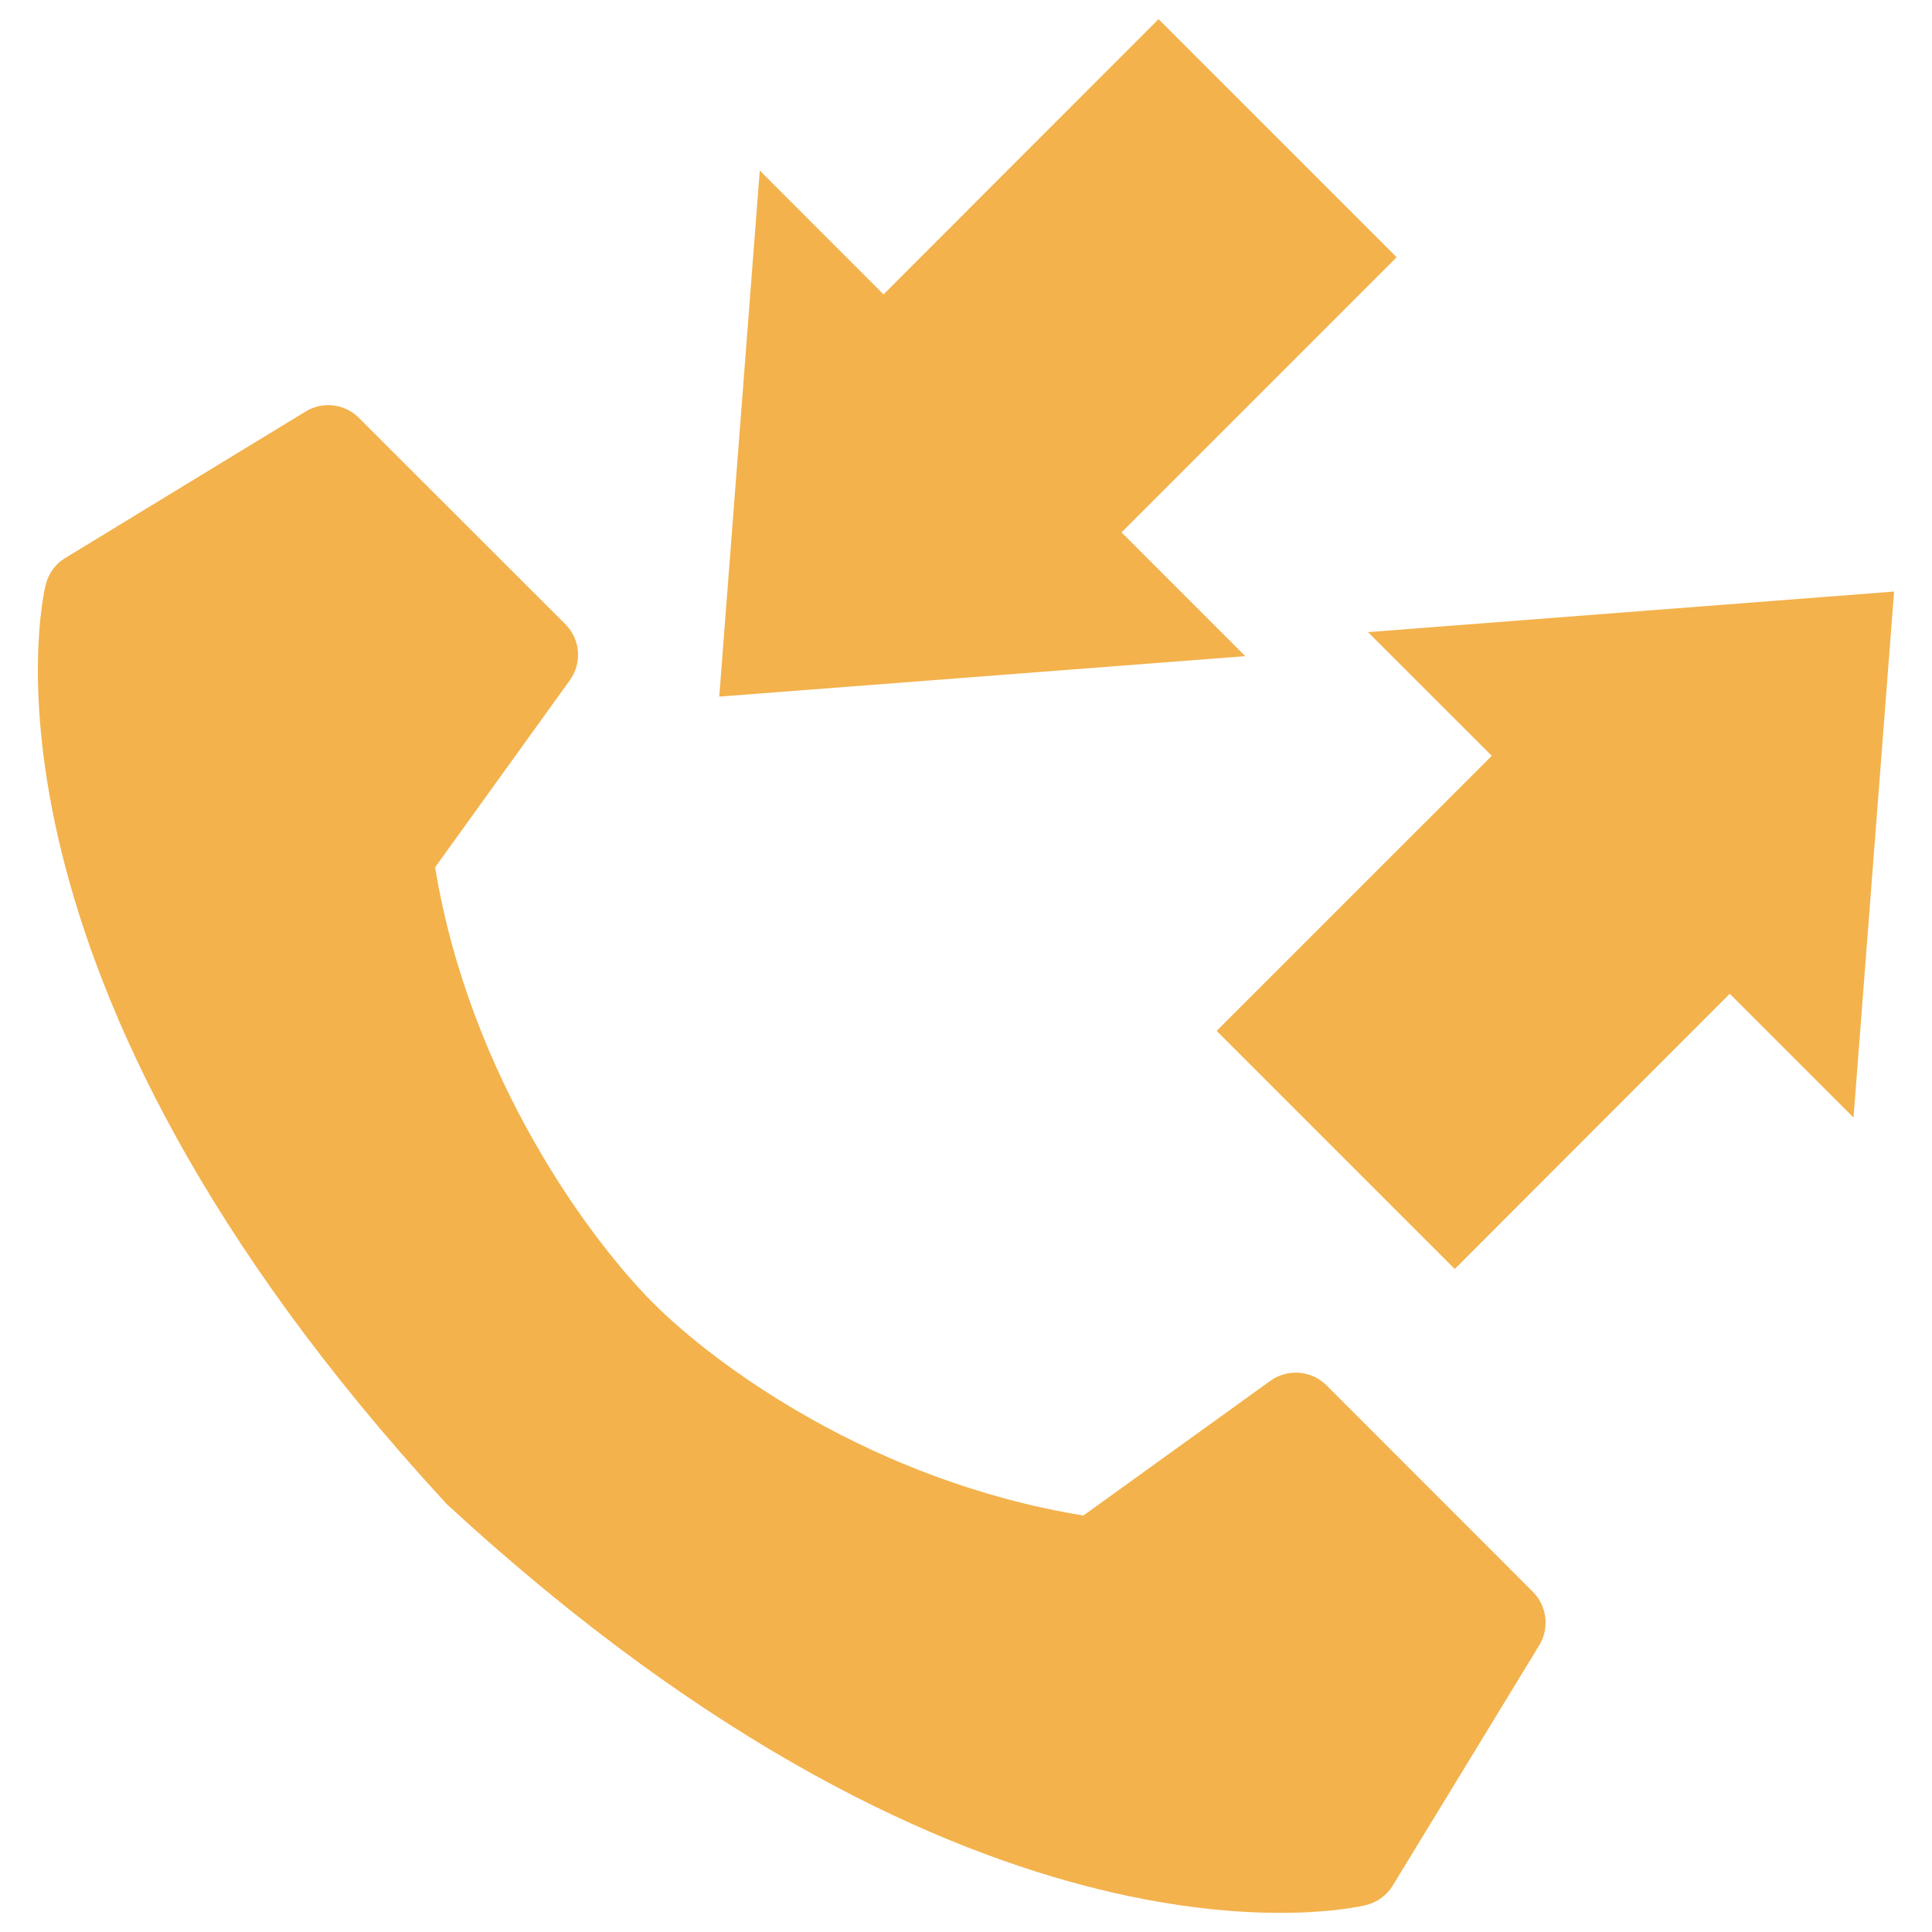
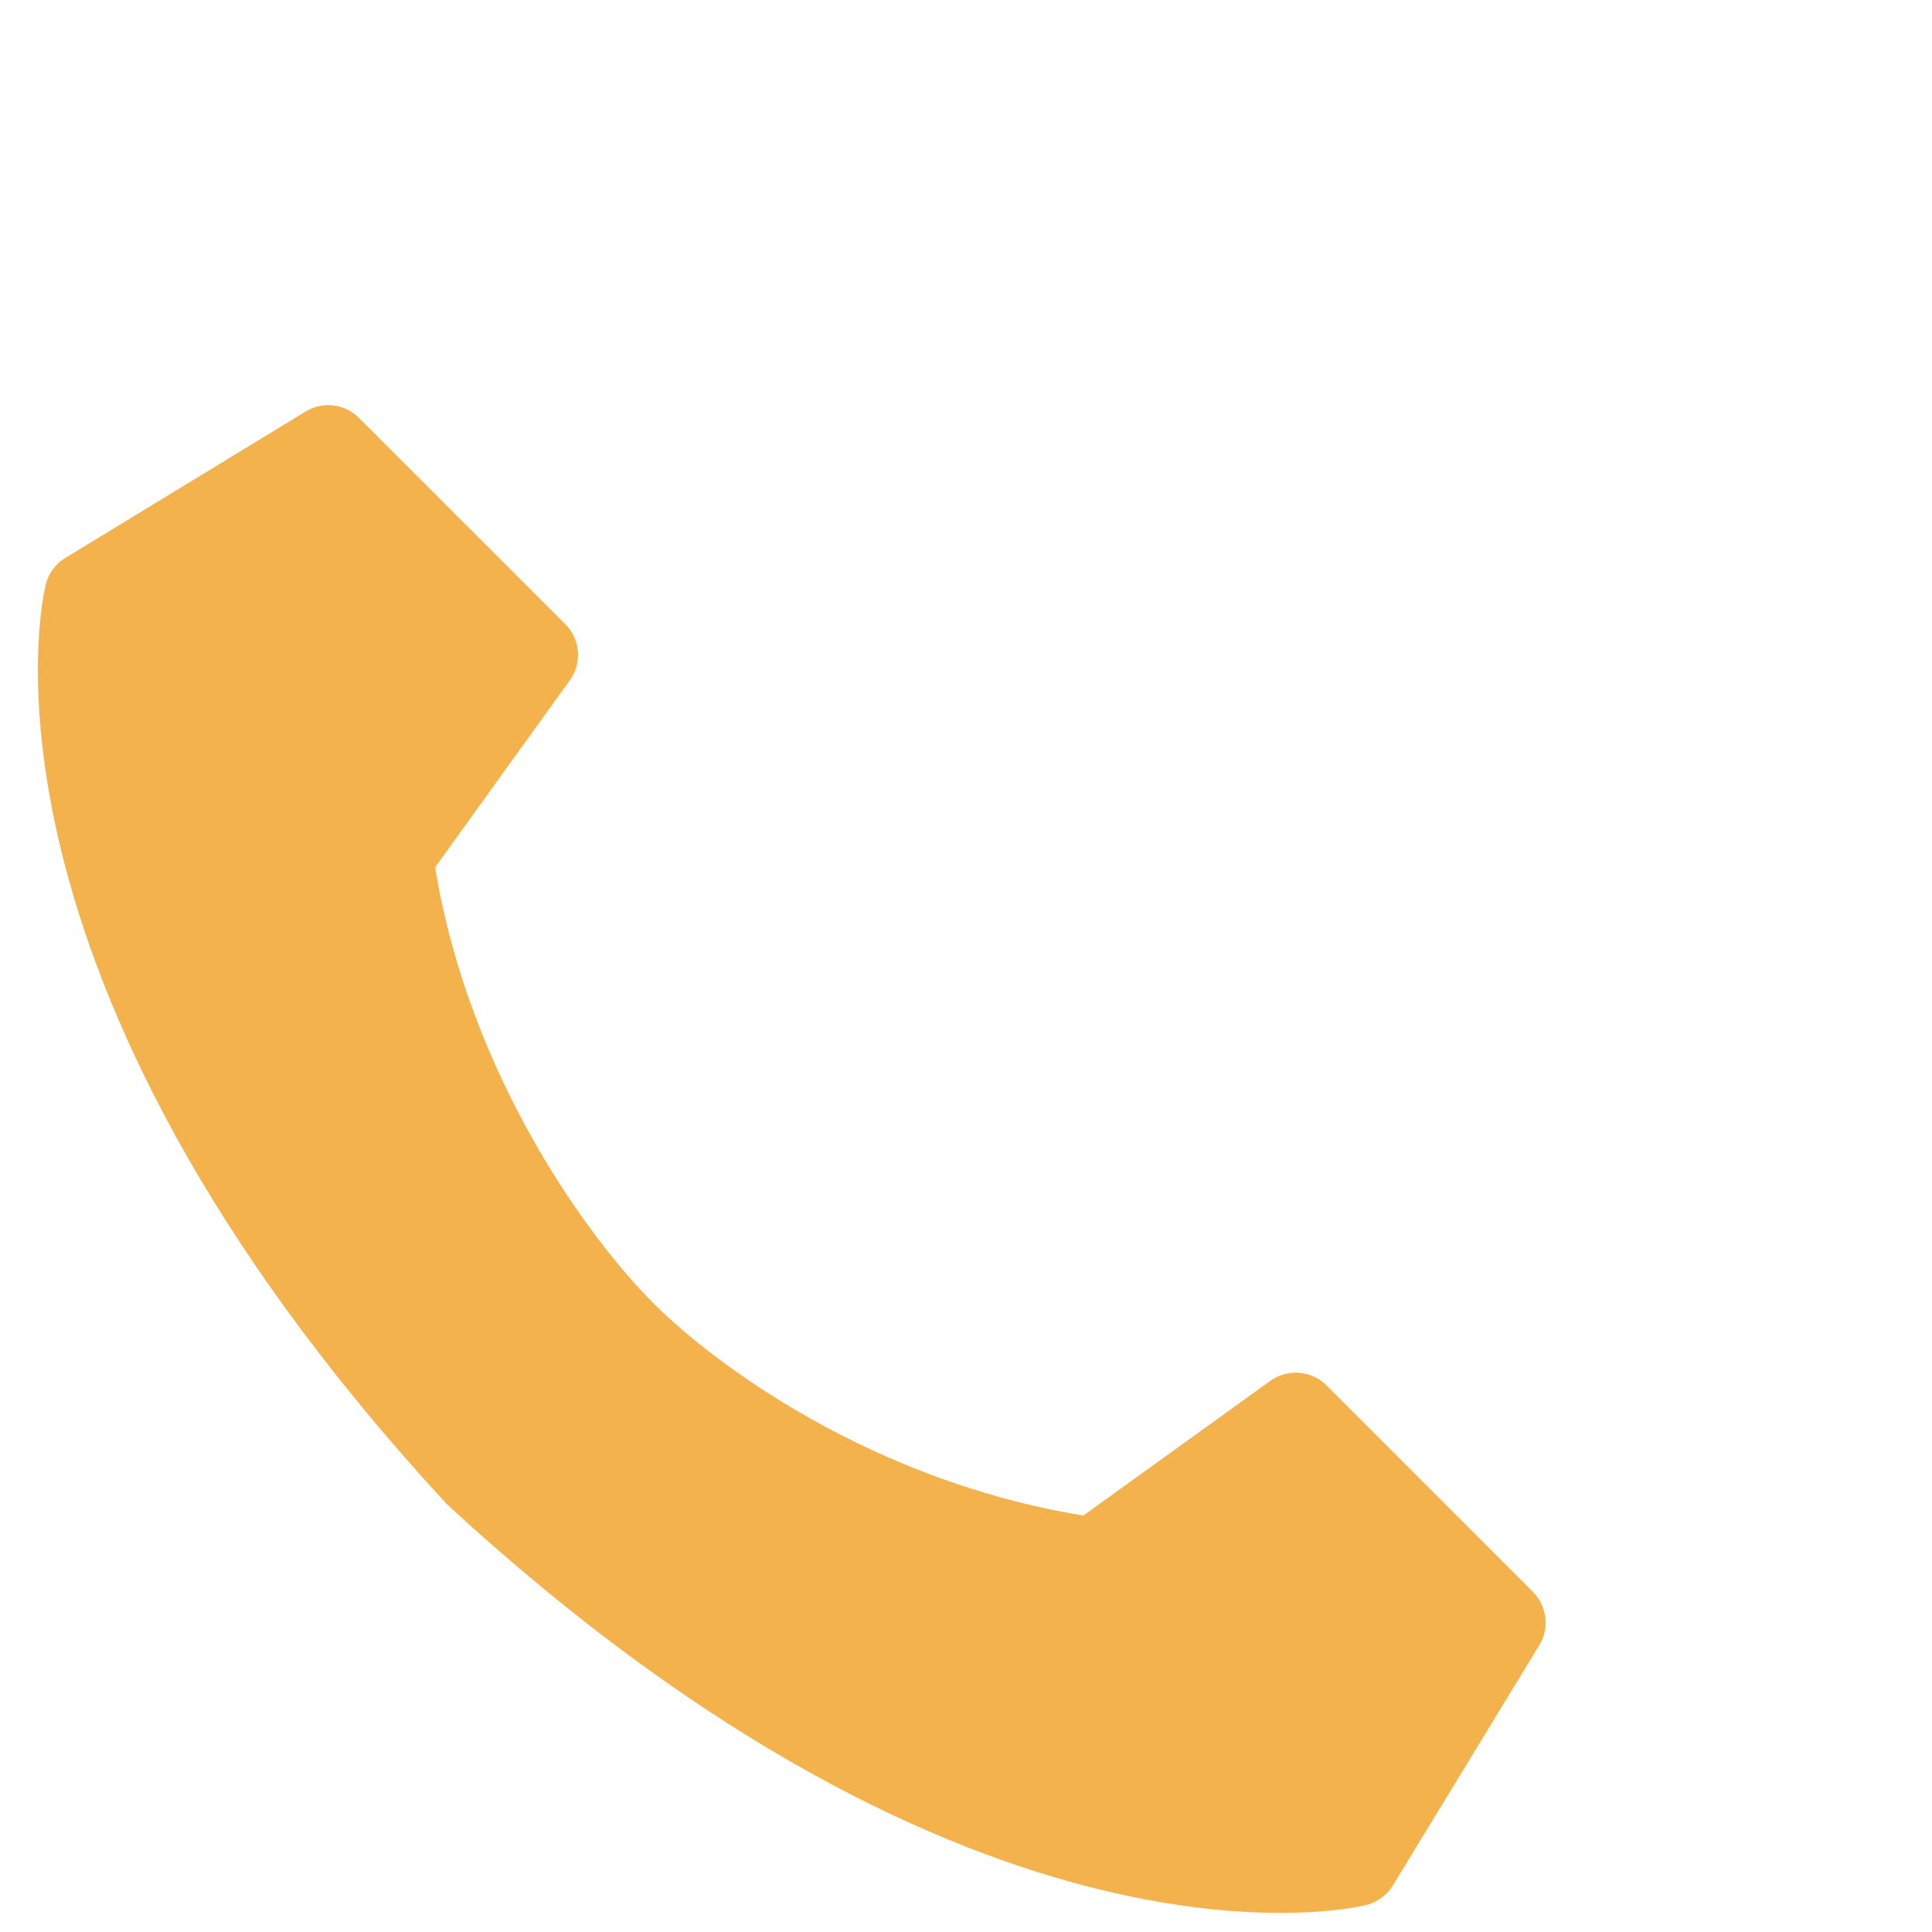
<svg xmlns="http://www.w3.org/2000/svg" width="1200pt" height="1200pt" version="1.1" viewBox="0 0 1200 1200">
  <g fill="#f3b24c">
    <path d="m823.84 860.4c-9.301-9.301-24.039-10.426-34.762-2.773l-116.18 83.699c-131.85-21.562-229.43-94.125-267.19-132-37.836-37.762-113.85-138.82-135.45-270.64l83.738-116.25c7.648-10.688 6.523-25.352-2.773-34.648l-128.36-128.29c-8.812-8.812-22.387-10.352-32.965-3.938l-149.36 91.012c-6.113 3.676-10.426 9.637-12.152 16.613-2.398 9.637-54.488 241.46 248.32 570.19 0.188 0.262 0.449 0.523 0.711 0.789 0.301 0.262 0.602 0.562 0.824 0.75 328.69 302.89 560.51 250.76 570.19 248.36 6.977-1.688 12.938-6.039 16.613-12.074l91.086-149.4c6.375-10.574 4.727-24.227-3.938-33z" />
-     <path d="m696.6 330.68 170.89-170.89-147.9-147.9-170.81 170.96-76.875-76.914-25.16 326.74 326.7-25.125z" />
-     <path d="m849.68 392.62 76.875 76.836-170.89 170.85 147.9 147.9 170.81-170.96 76.875 76.875 25.199-326.7z" />
  </g>
</svg>